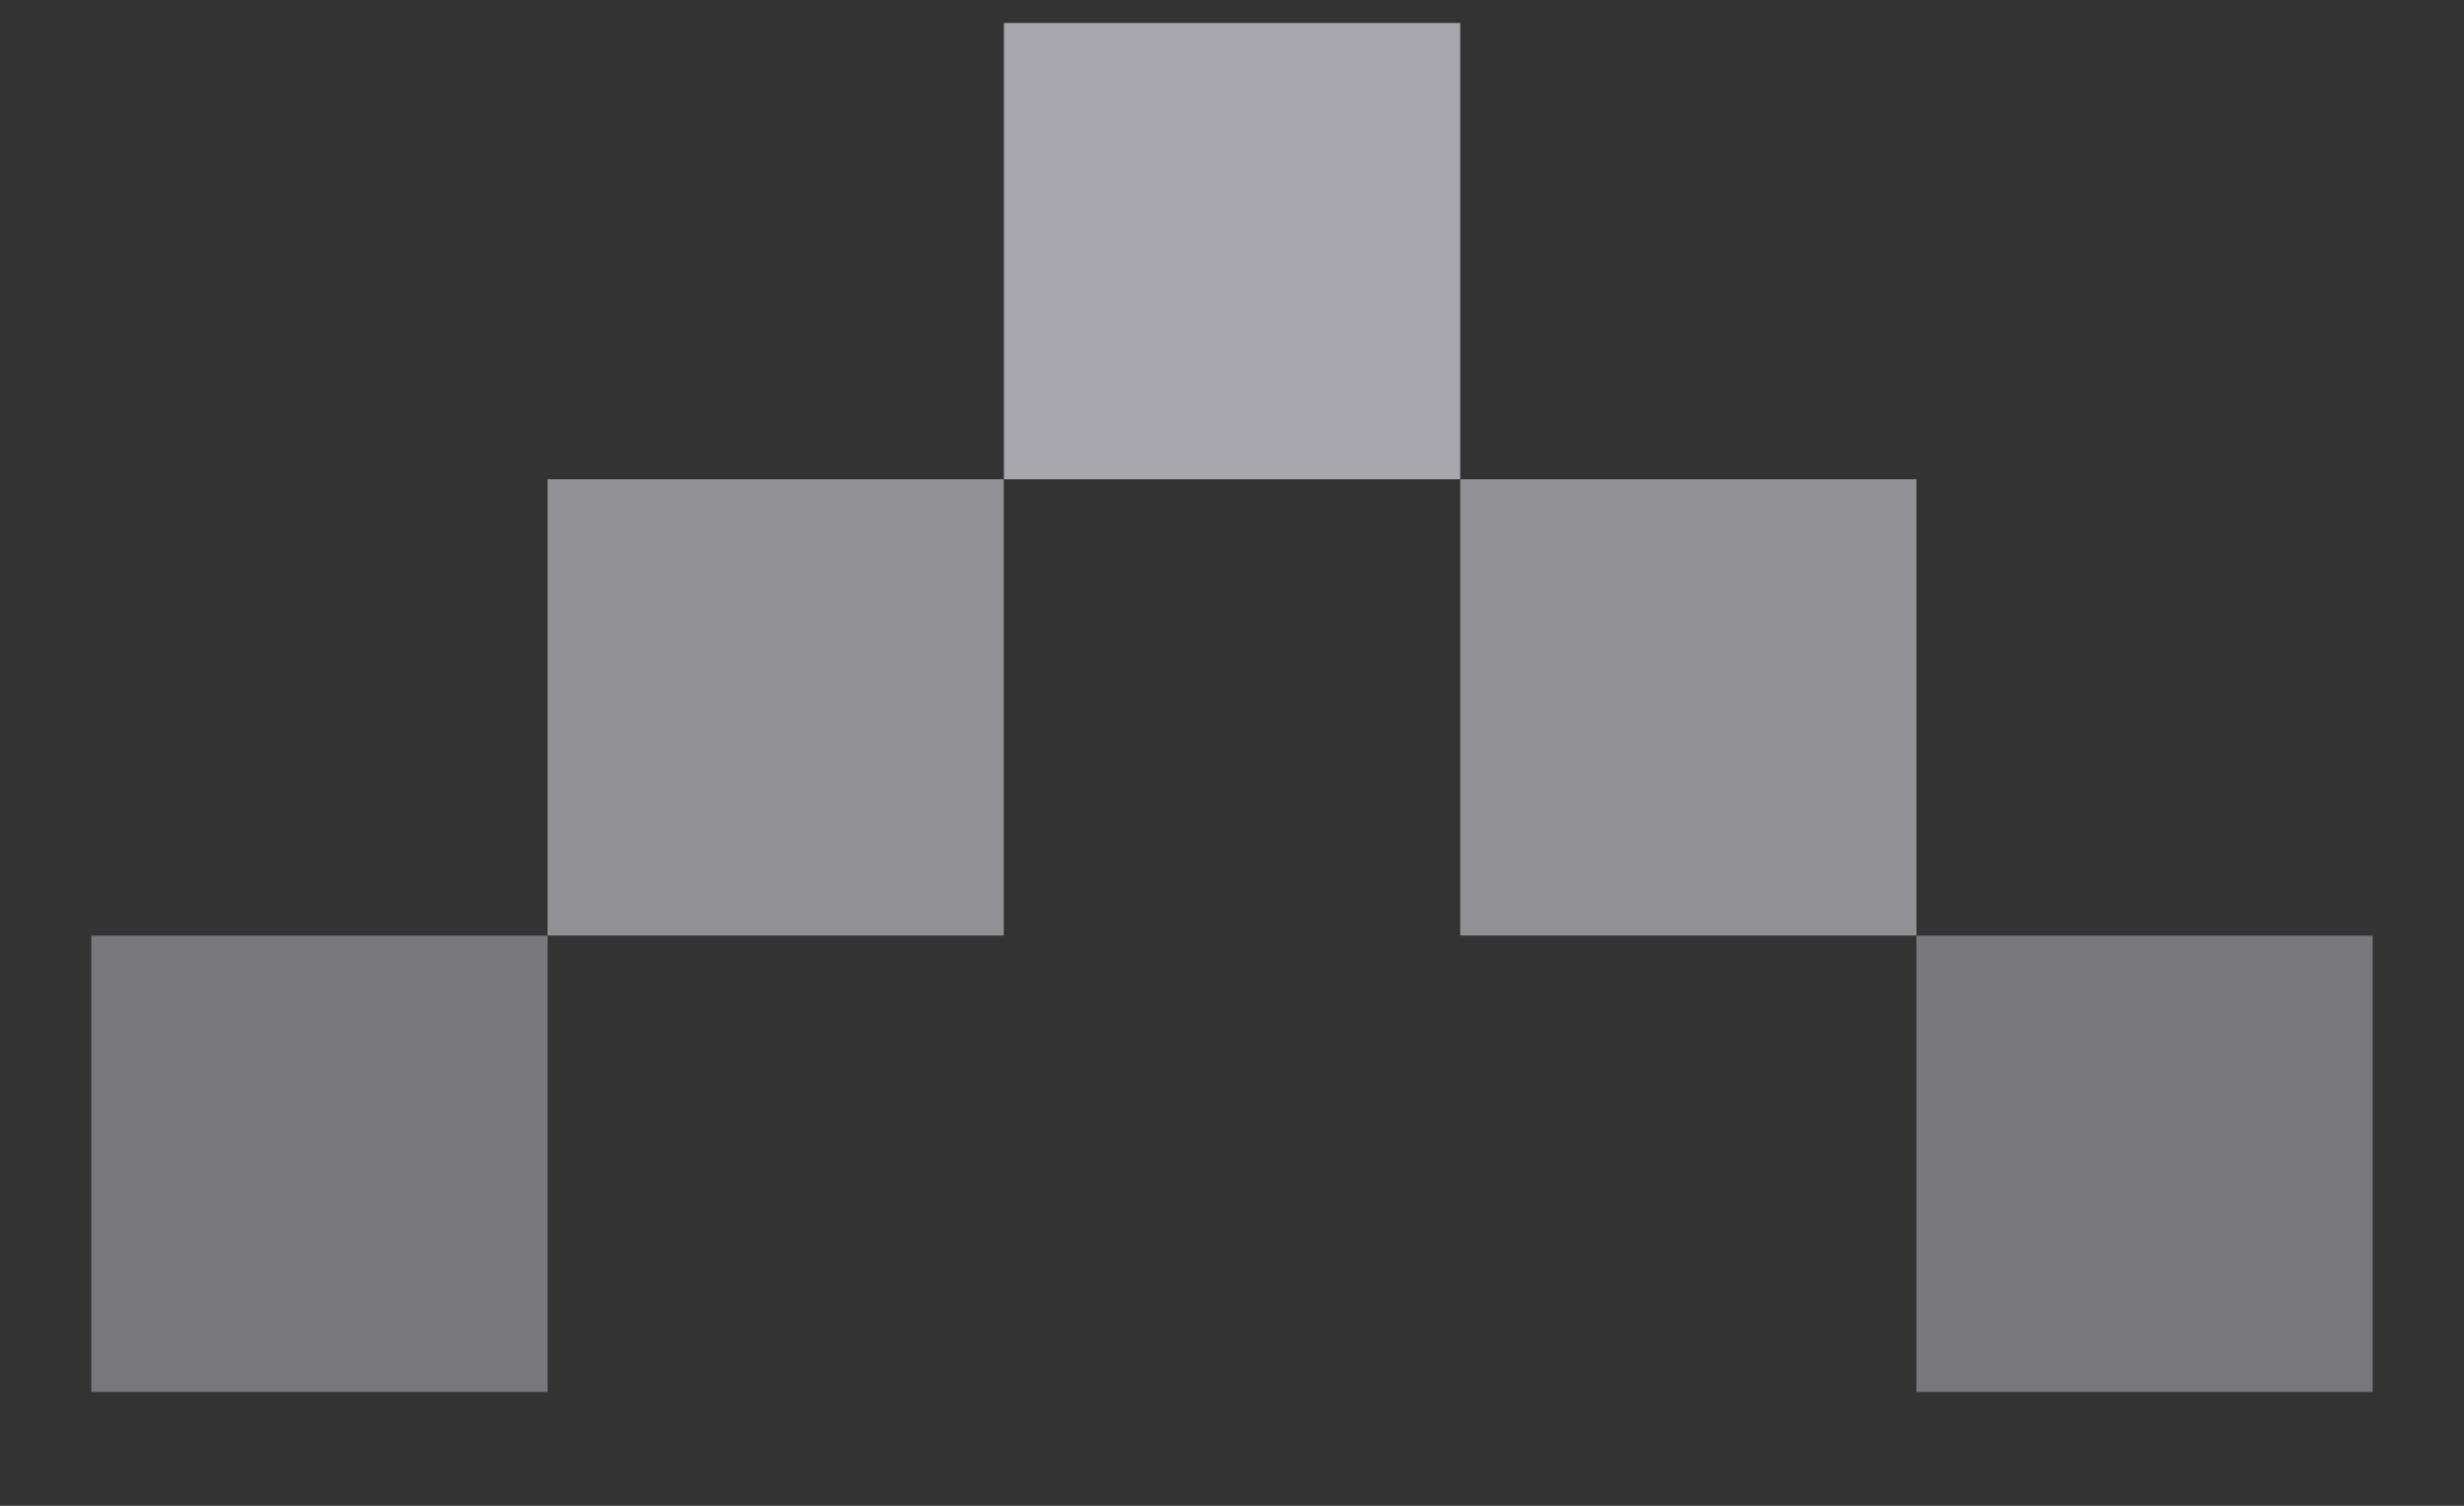
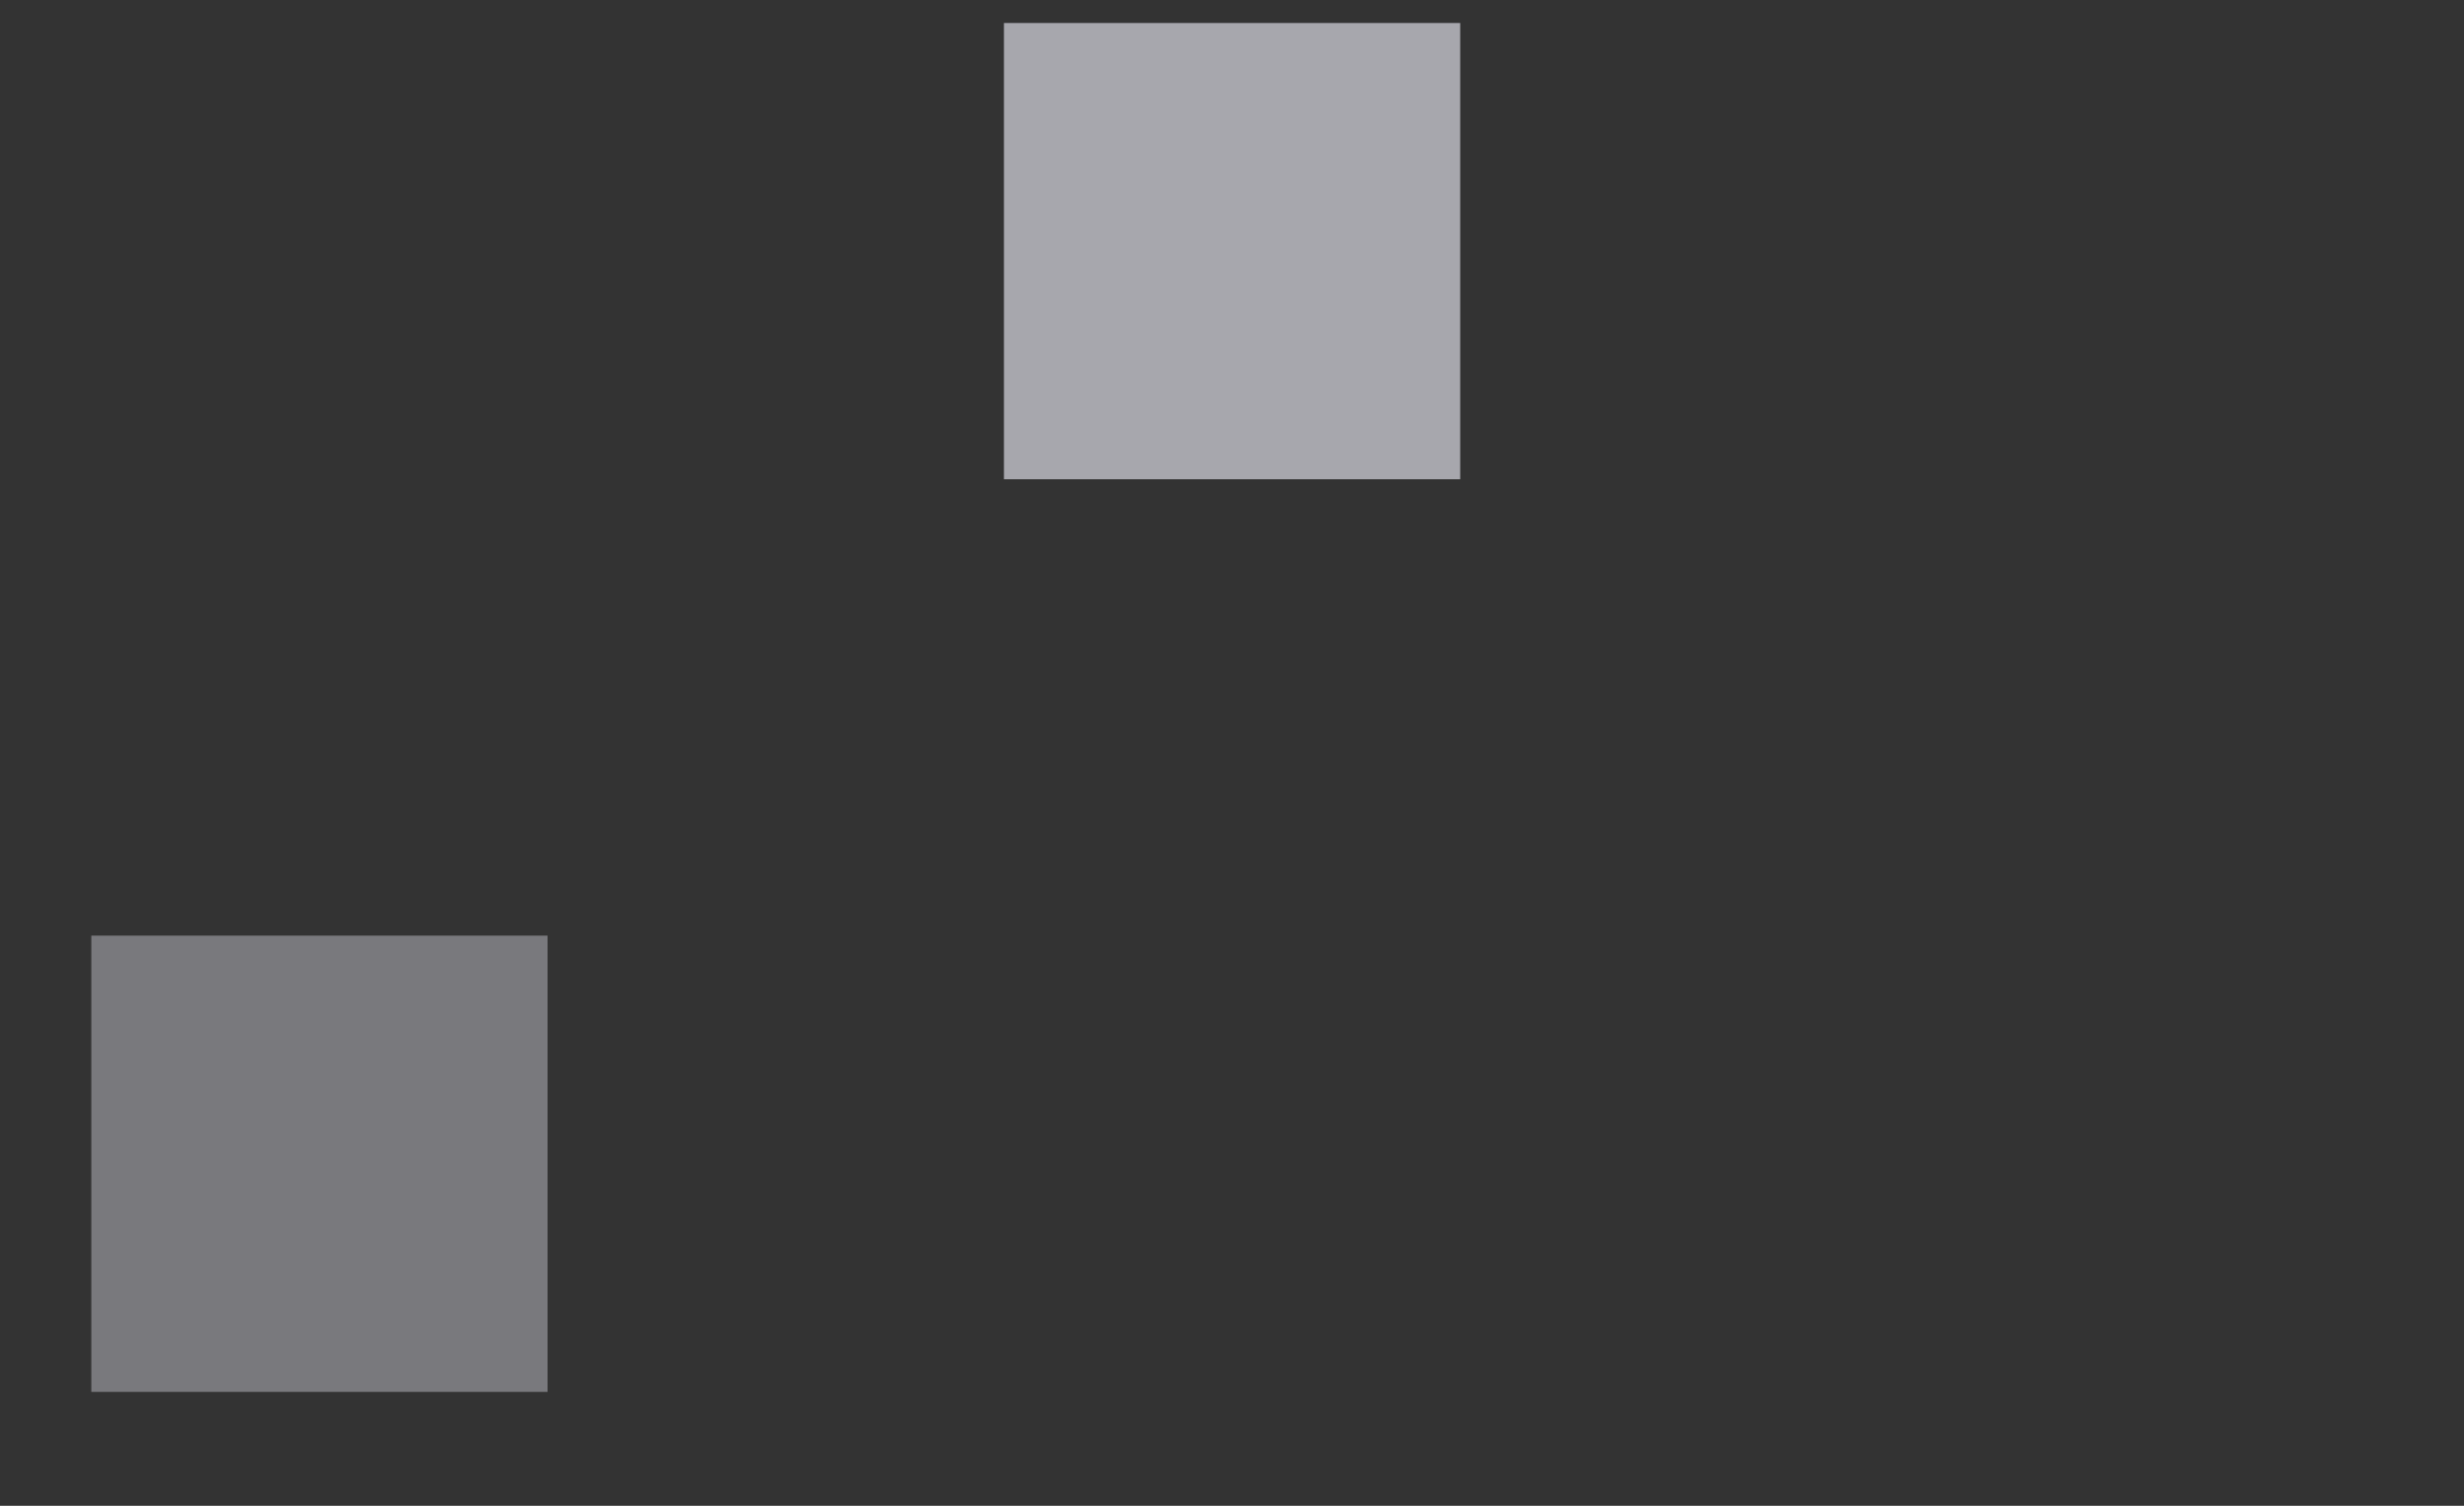
<svg xmlns="http://www.w3.org/2000/svg" width="18" height="11" viewBox="0 0 18 11" fill="none">
  <rect x="0" y="0" width="18" height="11" fill="#333333" stroke="none" />
  <g opacity="0.6">
    <path d="M10.667 3.501L10.667 0.168L7.334 0.168L7.334 3.501L10.667 3.501Z" fill="#F5F5FF" />
-     <path opacity="0.8" d="M14 6.834L14 3.501L10.667 3.501L10.667 6.834L14 6.834Z" fill="#F5F5FF" />
-     <path opacity="0.8" d="M7.333 6.834L7.333 3.501L4 3.501L4 6.834L7.333 6.834Z" fill="#F5F5FF" />
    <path opacity="0.6" d="M4 10.168L4 6.835L0.667 6.835L0.667 10.168L4 10.168Z" fill="#F5F5FF" />
-     <path opacity="0.6" d="M17.333 10.168L17.333 6.835L14 6.835L14 10.168L17.333 10.168Z" fill="#F5F5FF" />
  </g>
</svg>